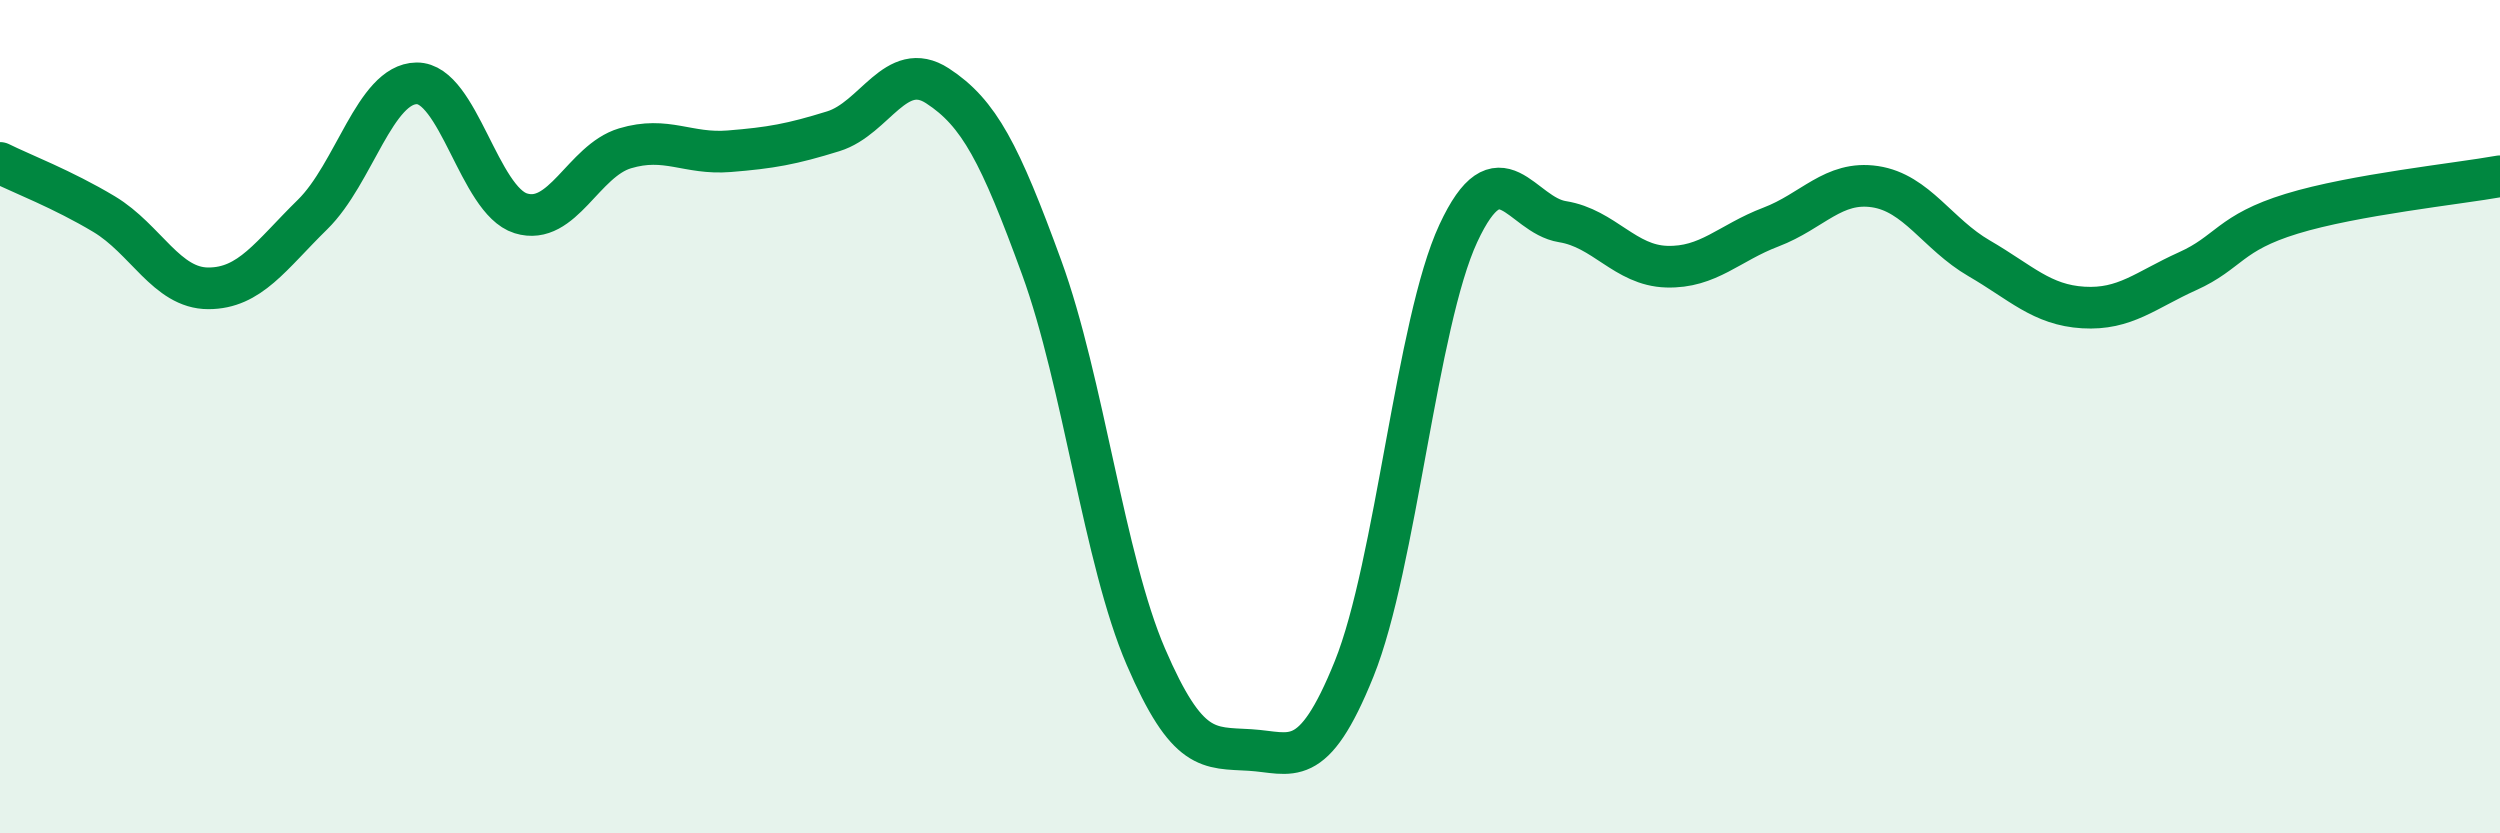
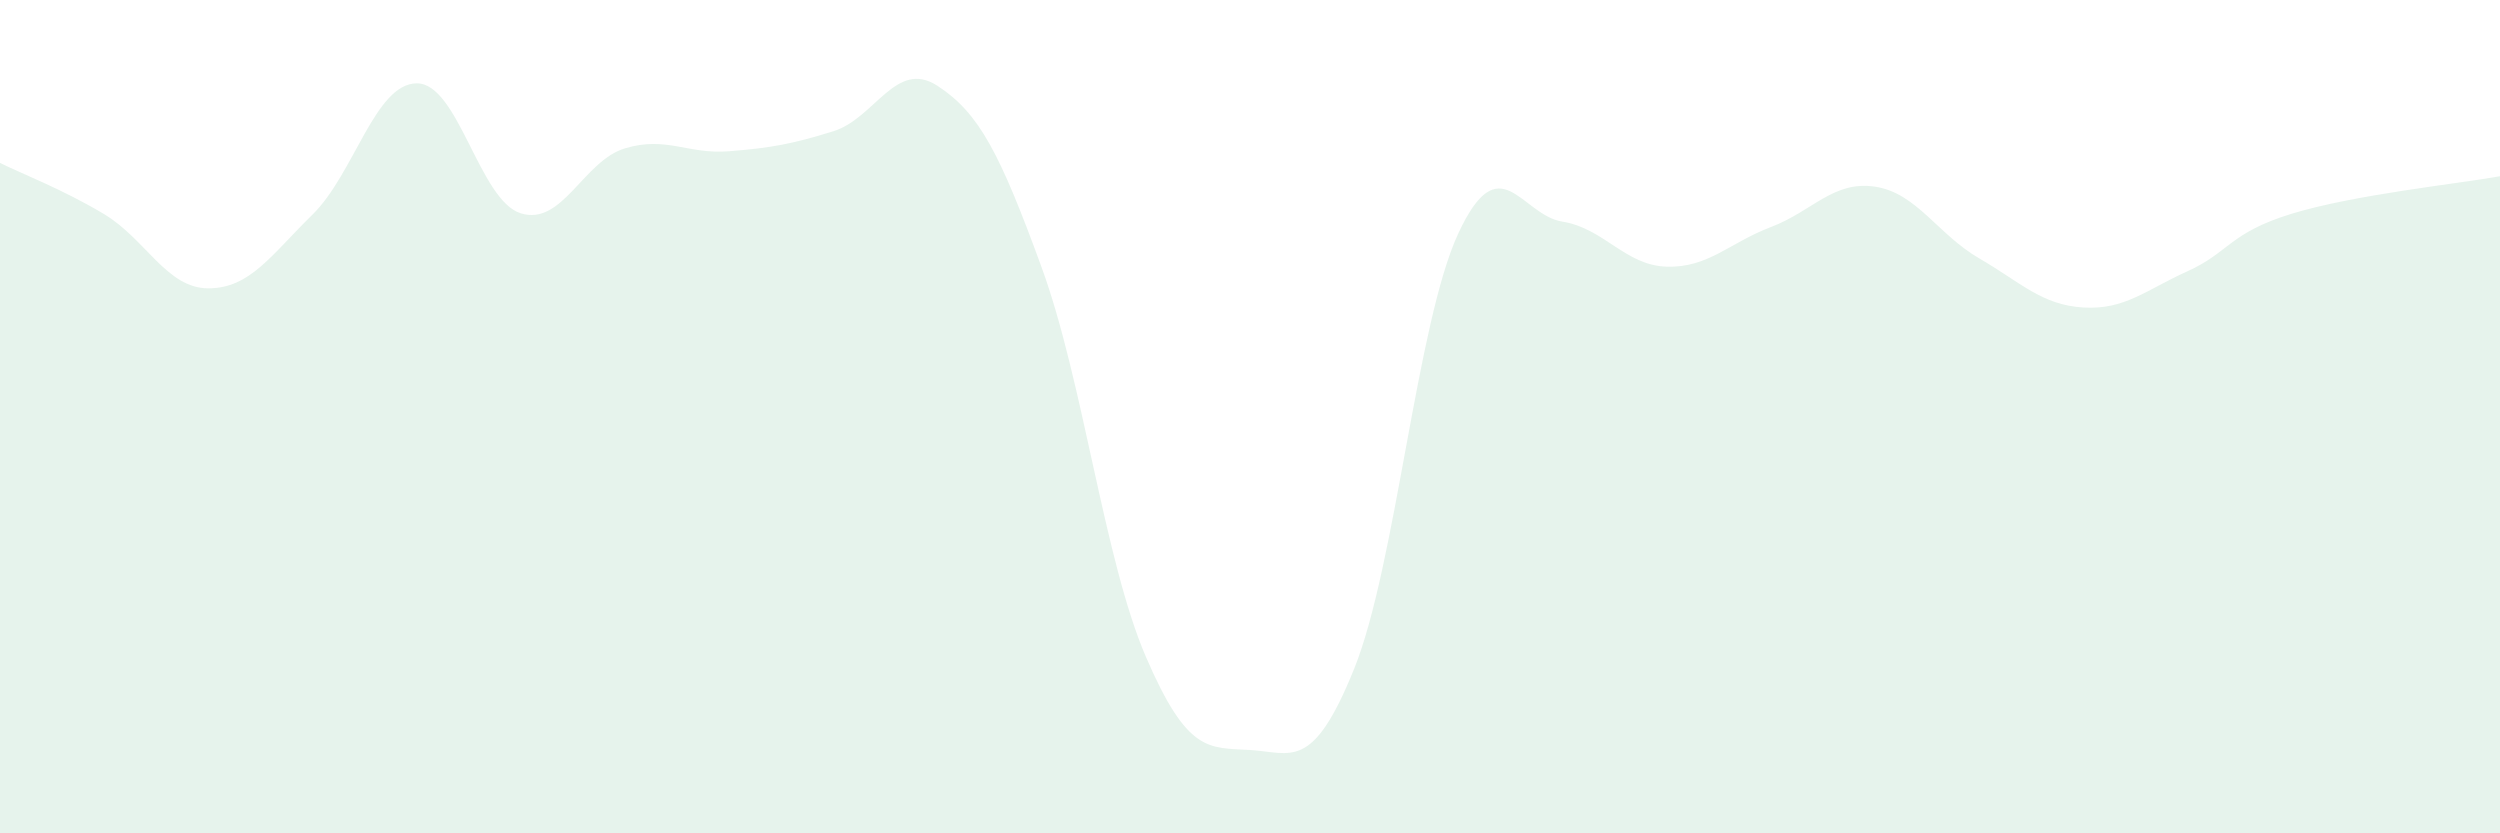
<svg xmlns="http://www.w3.org/2000/svg" width="60" height="20" viewBox="0 0 60 20">
  <path d="M 0,3.91 C 0.5,4.16 1.5,4.54 2.5,5.14 C 3.5,5.74 4,6.92 5,6.92 C 6,6.92 6.5,6.13 7.5,5.15 C 8.5,4.17 9,2.01 10,2 C 11,1.99 11.5,4.81 12.5,5.12 C 13.5,5.43 14,3.86 15,3.56 C 16,3.26 16.5,3.71 17.5,3.63 C 18.5,3.55 19,3.46 20,3.15 C 21,2.84 21.5,1.41 22.5,2.06 C 23.5,2.71 24,3.68 25,6.42 C 26,9.16 26.5,13.44 27.5,15.76 C 28.5,18.08 29,17.94 30,18 C 31,18.06 31.5,18.53 32.5,16.05 C 33.5,13.57 34,7.75 35,5.6 C 36,3.45 36.5,5.16 37.5,5.32 C 38.5,5.48 39,6.37 40,6.4 C 41,6.43 41.5,5.83 42.5,5.45 C 43.5,5.07 44,4.33 45,4.48 C 46,4.63 46.5,5.62 47.5,6.2 C 48.5,6.78 49,7.32 50,7.38 C 51,7.44 51.5,6.96 52.5,6.51 C 53.5,6.06 53.5,5.59 55,5.13 C 56.5,4.67 59,4.41 60,4.23L60 20L0 20Z" fill="#008740" opacity="0.1" stroke-linecap="round" stroke-linejoin="round" />
-   <path d="M 0,3.91 C 0.5,4.16 1.5,4.54 2.5,5.14 C 3.5,5.74 4,6.92 5,6.92 C 6,6.92 6.5,6.13 7.5,5.15 C 8.5,4.17 9,2.01 10,2 C 11,1.99 11.5,4.81 12.5,5.12 C 13.5,5.43 14,3.86 15,3.56 C 16,3.26 16.5,3.71 17.5,3.63 C 18.5,3.55 19,3.46 20,3.15 C 21,2.84 21.5,1.41 22.5,2.06 C 23.5,2.71 24,3.68 25,6.42 C 26,9.16 26.5,13.44 27.5,15.76 C 28.5,18.08 29,17.94 30,18 C 31,18.06 31.5,18.53 32.5,16.05 C 33.5,13.57 34,7.75 35,5.6 C 36,3.45 36.5,5.16 37.5,5.32 C 38.5,5.48 39,6.37 40,6.4 C 41,6.43 41.5,5.83 42.5,5.45 C 43.5,5.07 44,4.33 45,4.48 C 46,4.63 46.5,5.62 47.5,6.2 C 48.5,6.78 49,7.32 50,7.38 C 51,7.44 51.5,6.96 52.5,6.51 C 53.5,6.06 53.5,5.59 55,5.13 C 56.5,4.67 59,4.41 60,4.23" stroke="#008740" stroke-width="1" fill="none" stroke-linecap="round" stroke-linejoin="round" />
</svg>